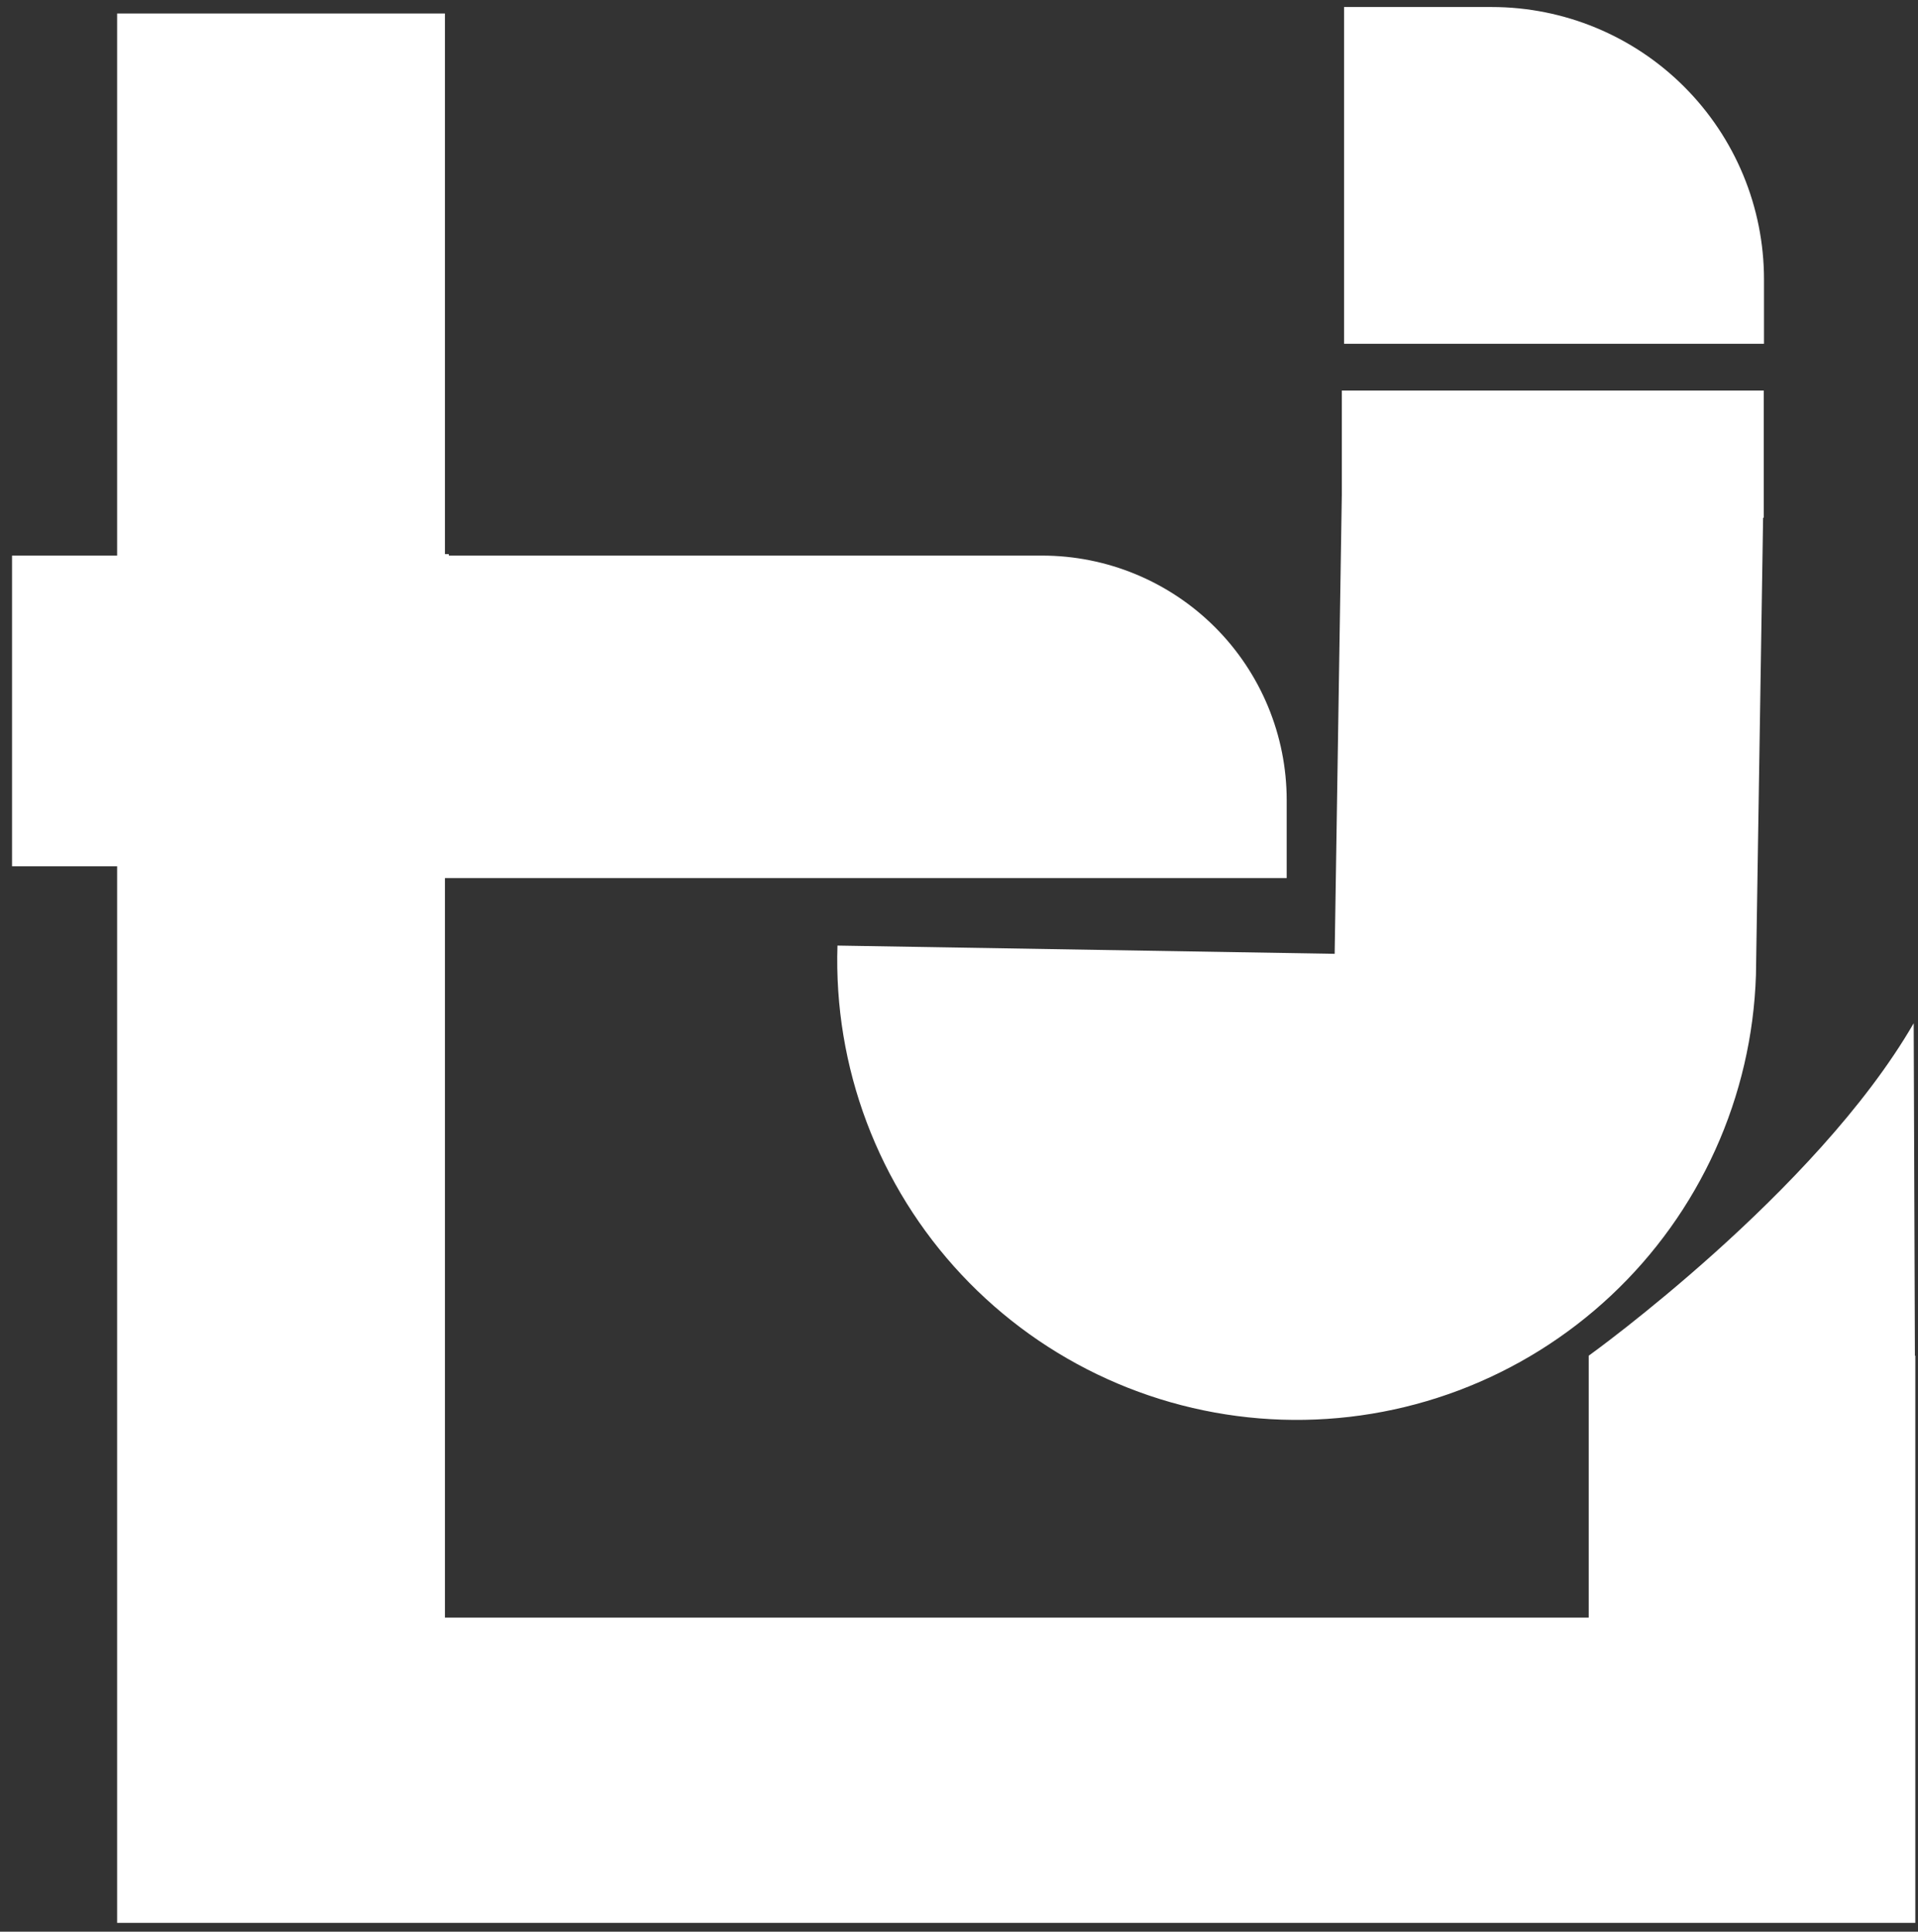
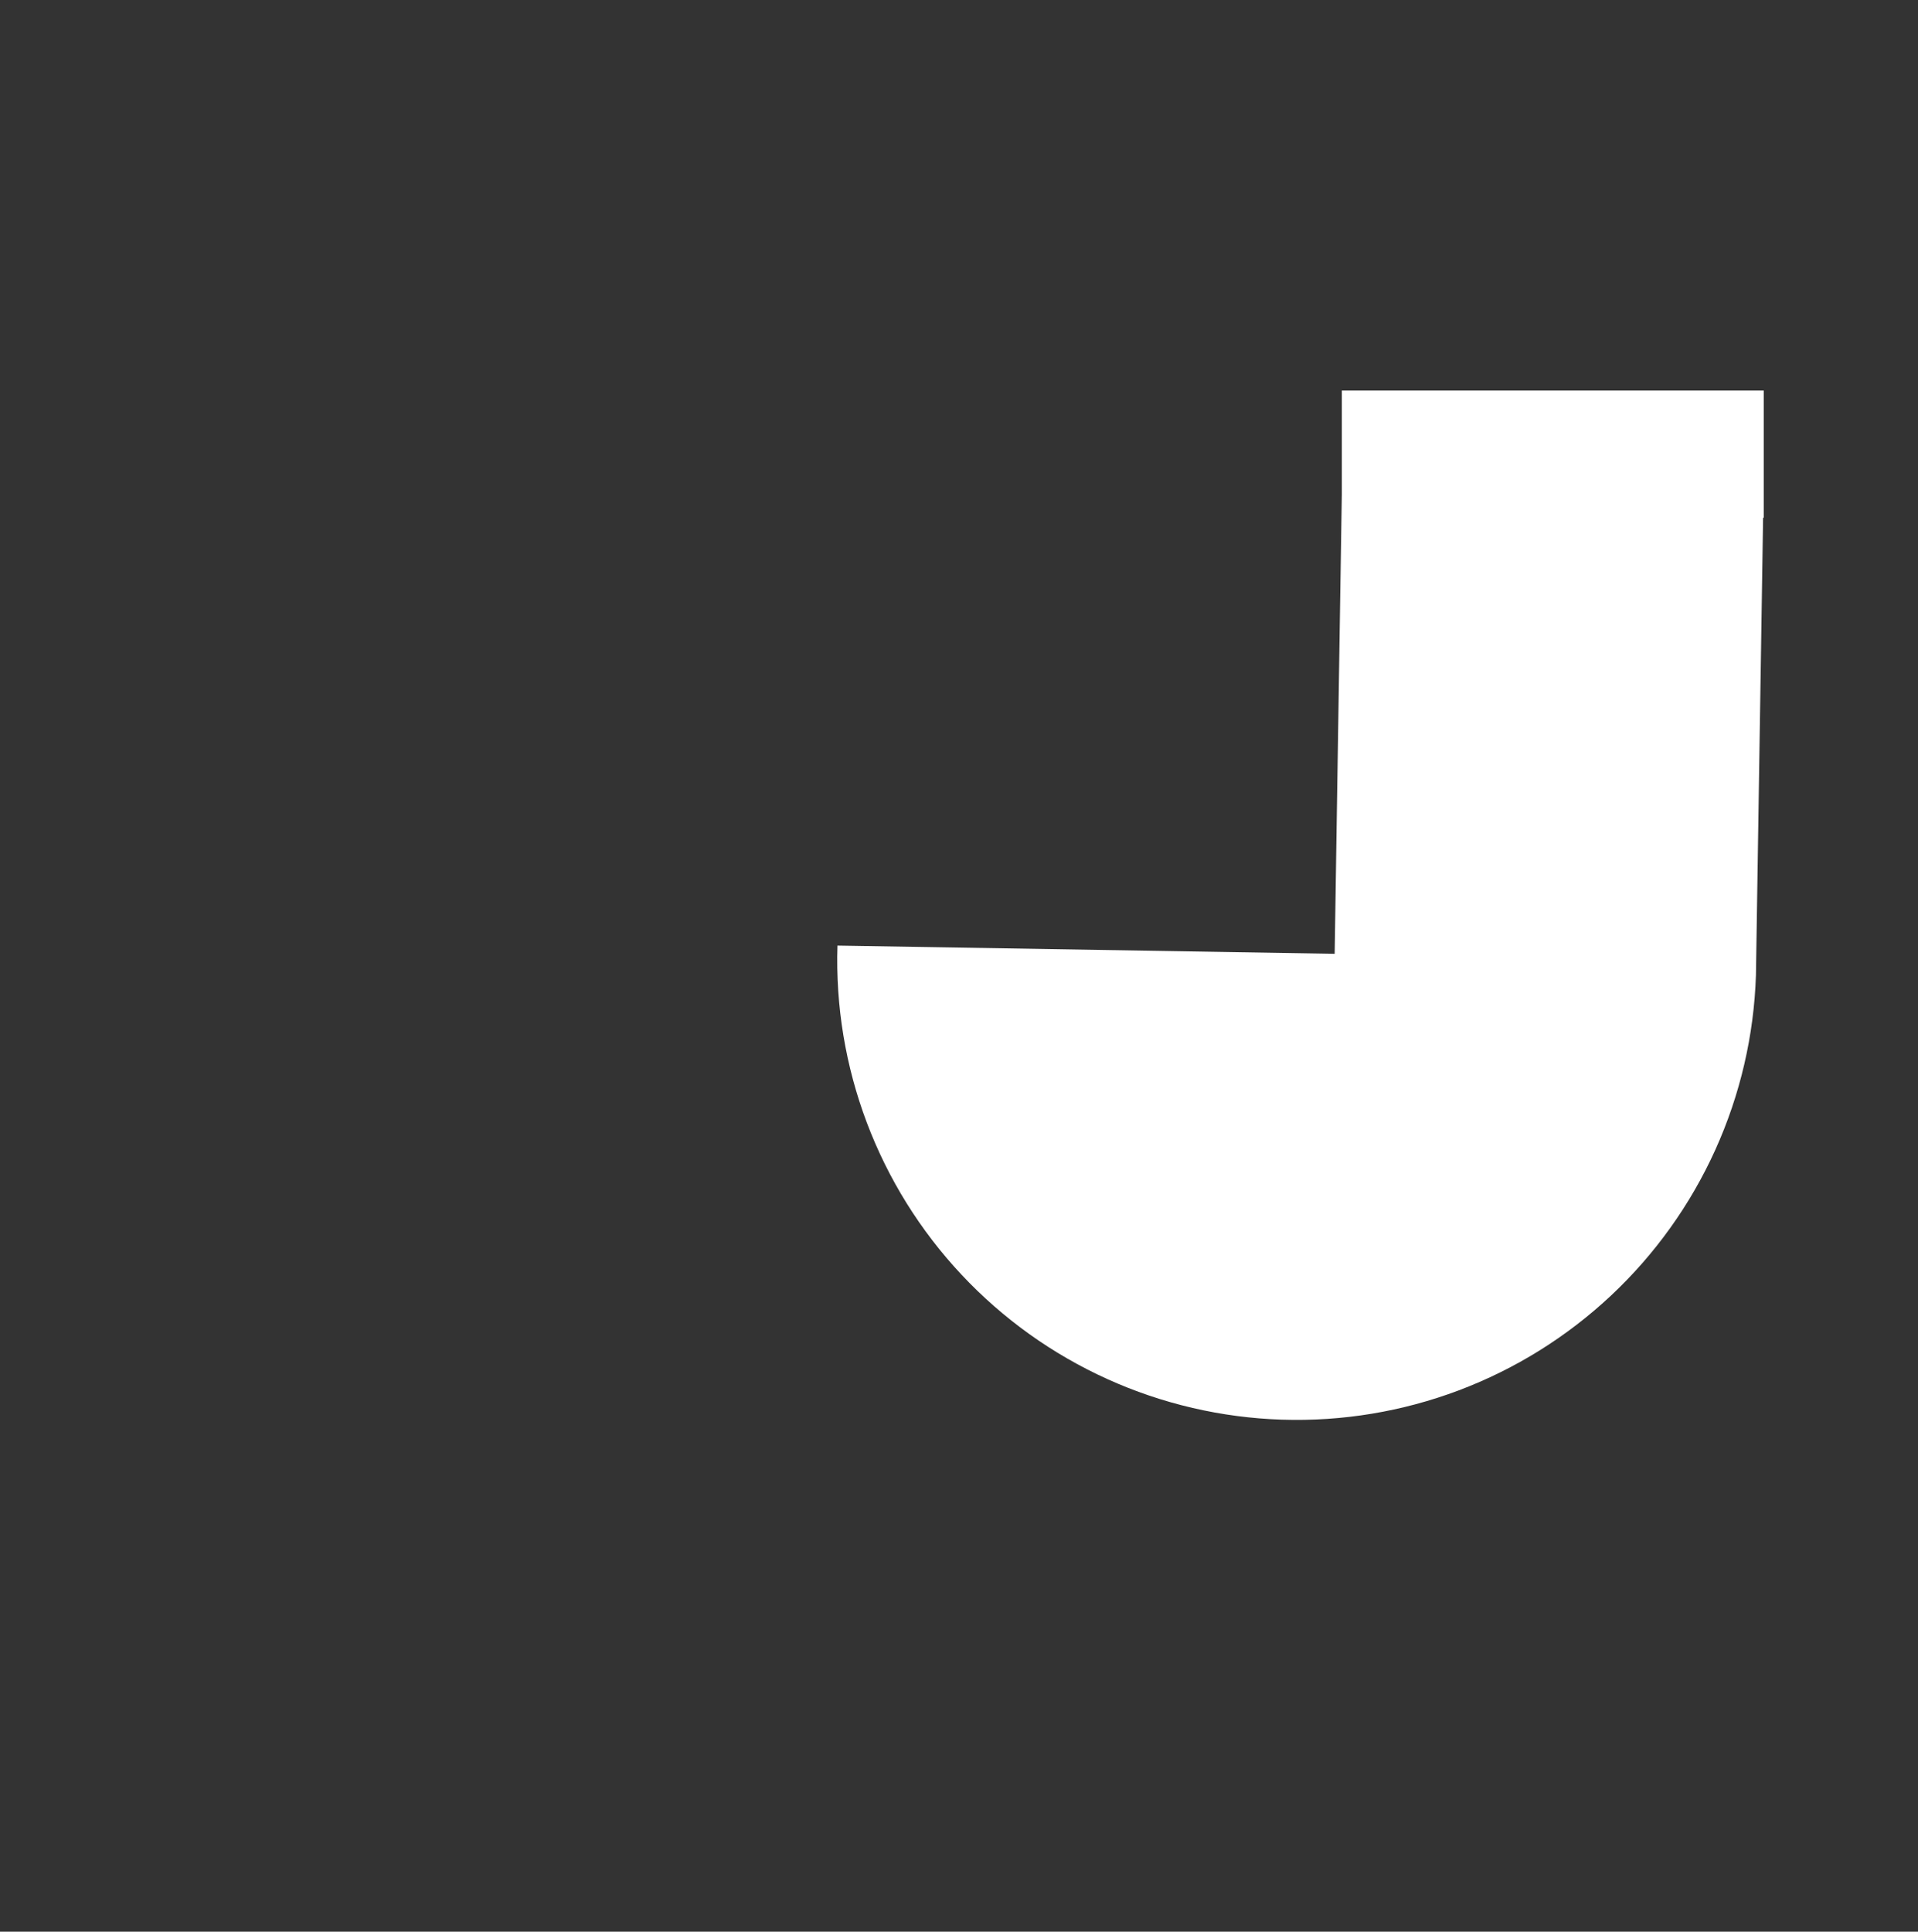
<svg xmlns="http://www.w3.org/2000/svg" width="142" height="143" viewBox="0 0 142 143" fill="none">
  <rect x="0" y="0" width="142" height="143" fill="#333333" stroke="none" />
  <path d="M130.582 38.34V37.07V28.91H99.342V36.61L98.812 70.61L62.002 70C61.858 74.465 62.595 78.914 64.171 83.094C65.747 87.275 68.131 91.103 71.186 94.362C74.242 97.621 77.909 100.246 81.979 102.088C86.049 103.929 90.442 104.951 94.907 105.095C99.372 105.239 103.821 104.502 108.002 102.926C112.182 101.35 116.01 98.966 119.269 95.911C122.528 92.855 125.153 89.188 126.995 85.118C128.836 81.048 129.858 76.655 130.002 72.19L130.532 38.31L130.582 38.34Z" fill="white" />
-   <path d="M141.771 100.37L141.681 75.75C134.431 88.29 117.621 100.36 117.621 100.36V119.75H32.941V65H95.261V59.23C95.258 54.429 93.349 49.825 89.953 46.431C86.557 43.037 81.952 41.13 77.151 41.13H33.231V41.02H32.941V1H8.671V41.13H0.891V64.13H8.671V142.35H141.801V100.35L141.771 100.37Z" fill="white" />
-   <path d="M99.508 0.52H110.438C115.785 0.52 120.913 2.644 124.693 6.425C128.474 10.206 130.598 15.333 130.598 20.68V25.45H99.508V0.52Z" fill="white" />
</svg>